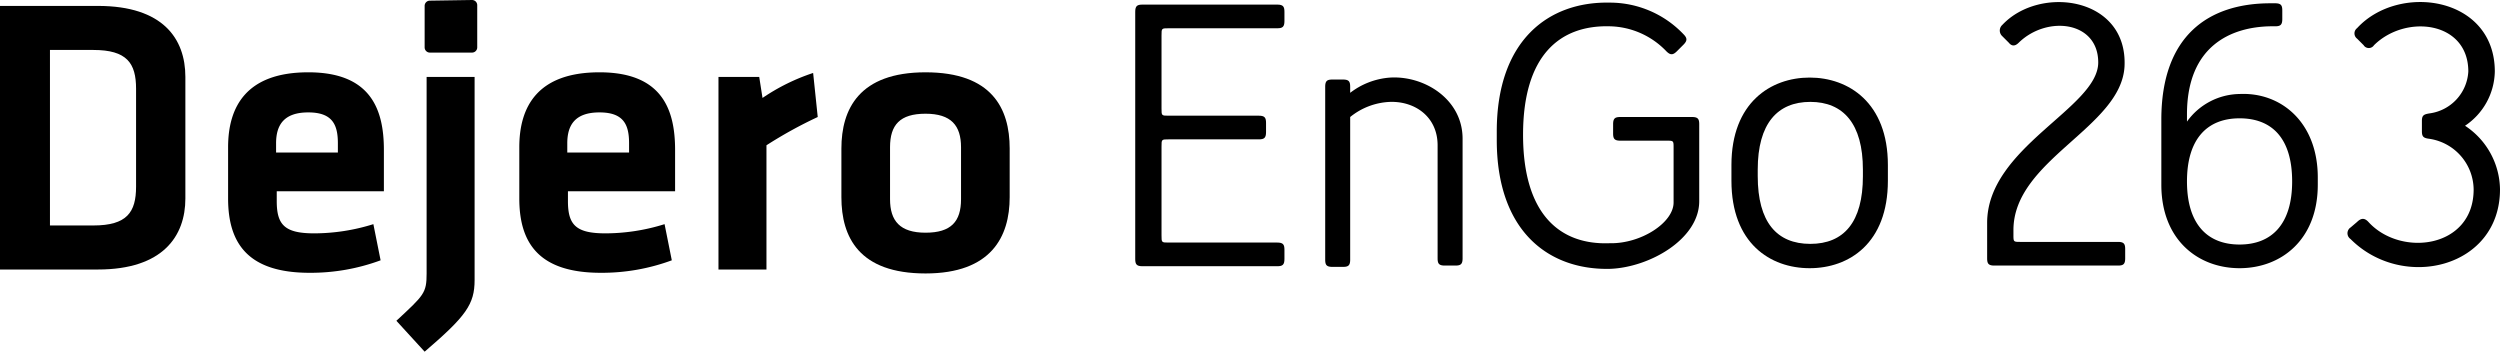
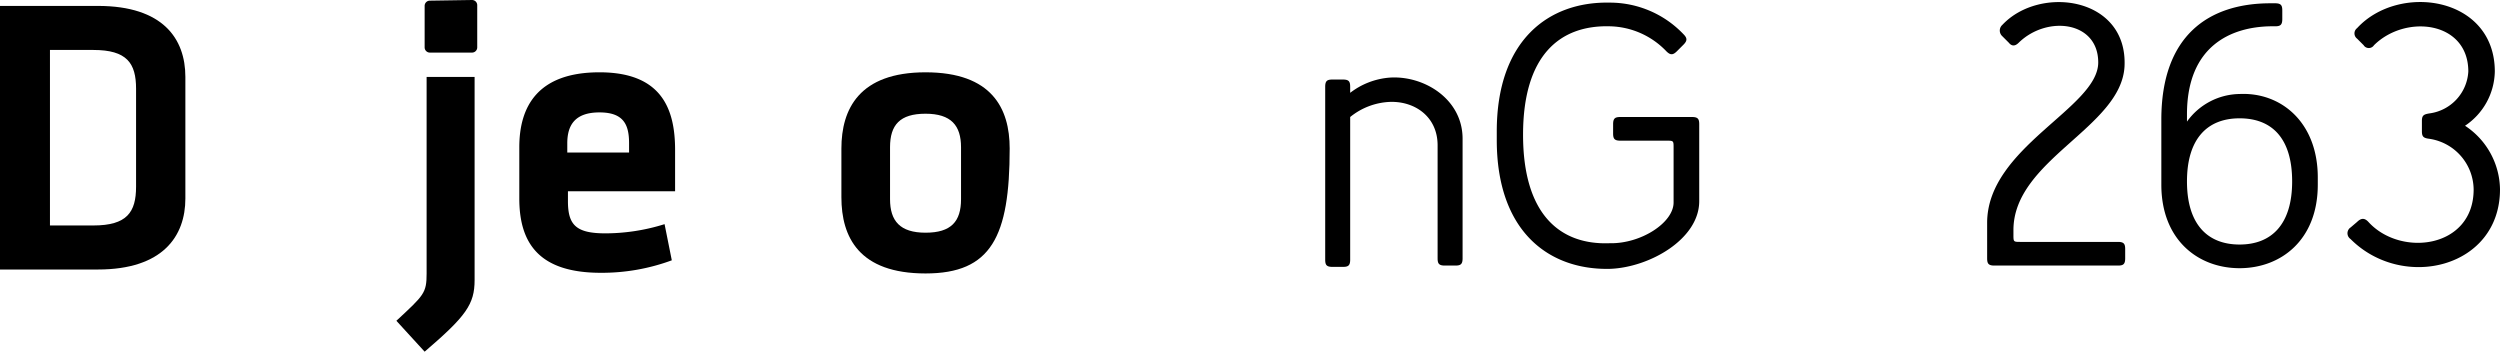
<svg xmlns="http://www.w3.org/2000/svg" id="Layer_1" data-name="Layer 1" viewBox="0 0 380.32 54.76">
-   <path d="M176.7,35.8c0,1.1,0,1.1,1.1,1.1h16.5c.9,0,1.1.3,1.1,1.1v1.4c0,.9-.3,1.1-1.1,1.1H173.8c-.9,0-1.1-.3-1.1-1.1V1.8c0-.9.3-1.1,1.1-1.1h20.5c.9,0,1.1.3,1.1,1.1V3.2c0,.9-.3,1.1-1.1,1.1H177.8c-1.1,0-1.1,0-1.1,1.1V16.5c0,1.1,0,1.1,1.1,1.1h13.7c.9,0,1.1.3,1.1,1.1v1.4c0,.9-.3,1.1-1.1,1.1H177.8c-1.1,0-1.1,0-1.1,1.1Z" />
  <path d="M205.3,14.2a11.25,11.25,0,0,1,6.2-2.4c5.2-.3,11,3.3,11,9.3V39.3c0,.9-.3,1.1-1.1,1.1h-1.6c-.9,0-1.1-.3-1.1-1.1V22.1c0-4.3-3.4-6.7-7.2-6.6a10.24,10.24,0,0,0-6.1,2.3V39.5c0,.9-.3,1.1-1.1,1.1h-1.6c-.9,0-1.1-.3-1.1-1.1V13.2c0-.9.3-1.1,1.1-1.1h1.6c.9,0,1.1.3,1.1,1.1v1Z" />
  <path d="M254.6,30.8V22.5c0-1.1,0-1.1-1.1-1.1h-7c-.9,0-1.1-.3-1.1-1.1V18.9c0-.9.3-1.1,1.1-1.1h10.9c.9,0,1.1.3,1.1,1.1V30.6c0,5.8-7.6,10.1-13.6,10.3-9.3.2-17.2-5.7-17.2-19.6V20C227.7,6.1,235.6.2,244.9.4a15.45,15.45,0,0,1,11.2,4.8c.6.6.6,1,0,1.6l-1,1c-.6.6-1,.6-1.6,0A12.24,12.24,0,0,0,244.9,4c-7.6-.2-13.2,4.4-13.2,16.5s5.6,16.8,13.2,16.5C249.6,37.1,254.6,33.9,254.6,30.8Z" />
-   <path d="M287.2,27.5c0,9.5-5.9,13.3-11.9,13.3S263.4,37,263.4,27.5V25.1c0-9.5,6-13.3,11.9-13.3s11.9,3.8,11.9,13.3Zm-3.8-.7v-1c0-7-3-10.3-8-10.3s-8,3.3-8,10.3v1c0,7,2.9,10.3,8,10.3S283.4,33.8,283.4,26.8Z" />
  <path d="M323.2,10.1c-.5,9.3-16.9,14.2-16.9,24.9v.7c0,1.1,0,1.1,1.1,1.1h14.8c.9,0,1.1.3,1.1,1.1v1.4c0,.9-.3,1.1-1.1,1.1H303.4c-.9,0-1.1-.3-1.1-1.1V33.9c0-11.5,16.9-17.5,16.9-24.4,0-6.3-7.8-7.2-12.1-3-.6.6-1.1.5-1.5,0l-1-1a1.15,1.15,0,0,1-.08-1.62.3.3,0,0,1,.08-.08C310.3-2.3,323.7-.5,323.2,10.1Z" />
  <path d="M332.7,17.4v1.1a10,10,0,0,1,8-4.2c6.3-.3,11.9,4.3,11.9,12.7v1.1c0,8.4-5.6,12.7-11.9,12.7s-11.9-4.3-11.9-12.7V18.2C328.8,5.4,336,.5,345.4.5h.7c.9,0,1.1.3,1.1,1.1V2.9c0,.9-.3,1.1-1.1,1.1h-.7C339.5,4.1,332.7,6.9,332.7,17.4Zm16,10.2c0-6.6-3.1-9.6-8-9.6s-8,3.1-8,9.6,3.1,9.6,8,9.6S348.7,34.1,348.7,27.6Z" />
  <path d="M71.8,0a.79.79,0,0,1,.8.78h0V7.2a.79.79,0,0,1-.78.8H65.4a.79.79,0,0,1-.8-.78h0V.9a.79.79,0,0,1,.78-.8h0Z" />
  <path d="M7.6,34.3h6.6c5.1,0,6.5-2,6.5-5.9V13.5c0-3.9-1.4-5.9-6.5-5.9H7.6ZM14.9.9c9.9,0,13.3,5,13.3,10.8V30.2c0,5.7-3.4,10.8-13.3,10.8H0V.9Z" />
-   <path d="M42.1,23.2h9.3V21.8c0-2.8-.8-4.7-4.5-4.7S42,19,42,21.8v1.4Zm5.7,12.3a30.21,30.21,0,0,0,9-1.4l1.1,5.5a30.65,30.65,0,0,1-10.8,1.9c-9.2,0-12.4-4.3-12.4-11.3V22.4c0-6.2,2.8-11.4,12.2-11.4s11.5,5.5,11.5,11.8v6.3H42.1v1.5C42.1,34.2,43.3,35.5,47.8,35.5Z" />
  <path d="M72.2,11.7V42.6c0,3.7-1.3,5.5-7.6,10.9l-4.3-4.7c4.2-3.9,4.6-4.2,4.6-7.2V11.7Z" />
  <path d="M86.4,23.2h9.3V21.8c0-2.8-.8-4.7-4.5-4.7s-4.9,1.9-4.9,4.7v1.4Zm5.7,12.3a30.21,30.21,0,0,0,9-1.4l1.1,5.5a30.65,30.65,0,0,1-10.8,1.9C82.2,41.5,79,37.2,79,30.2V22.4C79,16.2,81.8,11,91.2,11s11.5,5.5,11.5,11.8v6.3H86.4v1.5C86.4,34.2,87.6,35.5,92.1,35.5Z" />
-   <path d="M124.4,17.8a66.48,66.48,0,0,0-7.8,4.3V41h-7.3V11.7h6.2l.5,3.2a30.85,30.85,0,0,1,7.7-3.8l.7,6.7Z" />
-   <path d="M140.8,17.3c-3.9,0-5.4,1.7-5.4,5.1v7.9c0,3.3,1.5,5.1,5.4,5.1s5.4-1.7,5.4-5.1V22.4C146.2,19.1,144.7,17.3,140.8,17.3Zm0,24.3C130.7,41.6,128,36.1,128,30V22.6c0-6,2.7-11.6,12.8-11.6s12.8,5.5,12.8,11.6V30C153.6,36,150.8,41.6,140.8,41.6Z" />
+   <path d="M140.8,17.3c-3.9,0-5.4,1.7-5.4,5.1v7.9c0,3.3,1.5,5.1,5.4,5.1s5.4-1.7,5.4-5.1V22.4C146.2,19.1,144.7,17.3,140.8,17.3Zm0,24.3C130.7,41.6,128,36.1,128,30V22.6c0-6,2.7-11.6,12.8-11.6s12.8,5.5,12.8,11.6C153.6,36,150.8,41.6,140.8,41.6Z" />
  <path d="M369.6,21.12c-.87-.11-1.16-.28-1.16-1.14V18.39c0-.85.29-1,1.16-1.14a6.81,6.81,0,0,0,5.9-6.37c0-7.68-9.55-8.76-14.35-4a.94.94,0,0,1-1.28.29.81.81,0,0,1-.29-.29l-1-1a1,1,0,0,1-.2-1.4,1,1,0,0,1,.2-.2c6.37-6.93,20.95-4.83,20.95,6.6A10.13,10.13,0,0,1,375,19.13a11.76,11.76,0,0,1,5.32,9.67c0,12-14.81,15.52-22.74,7.56a1.06,1.06,0,0,1-.28-1.47v0a.87.87,0,0,1,.27-.27l1-.85c.64-.63,1.16-.63,1.74,0,4.92,5.4,16,4,16-4.95A7.88,7.88,0,0,0,369.6,21.12Z" />
</svg>